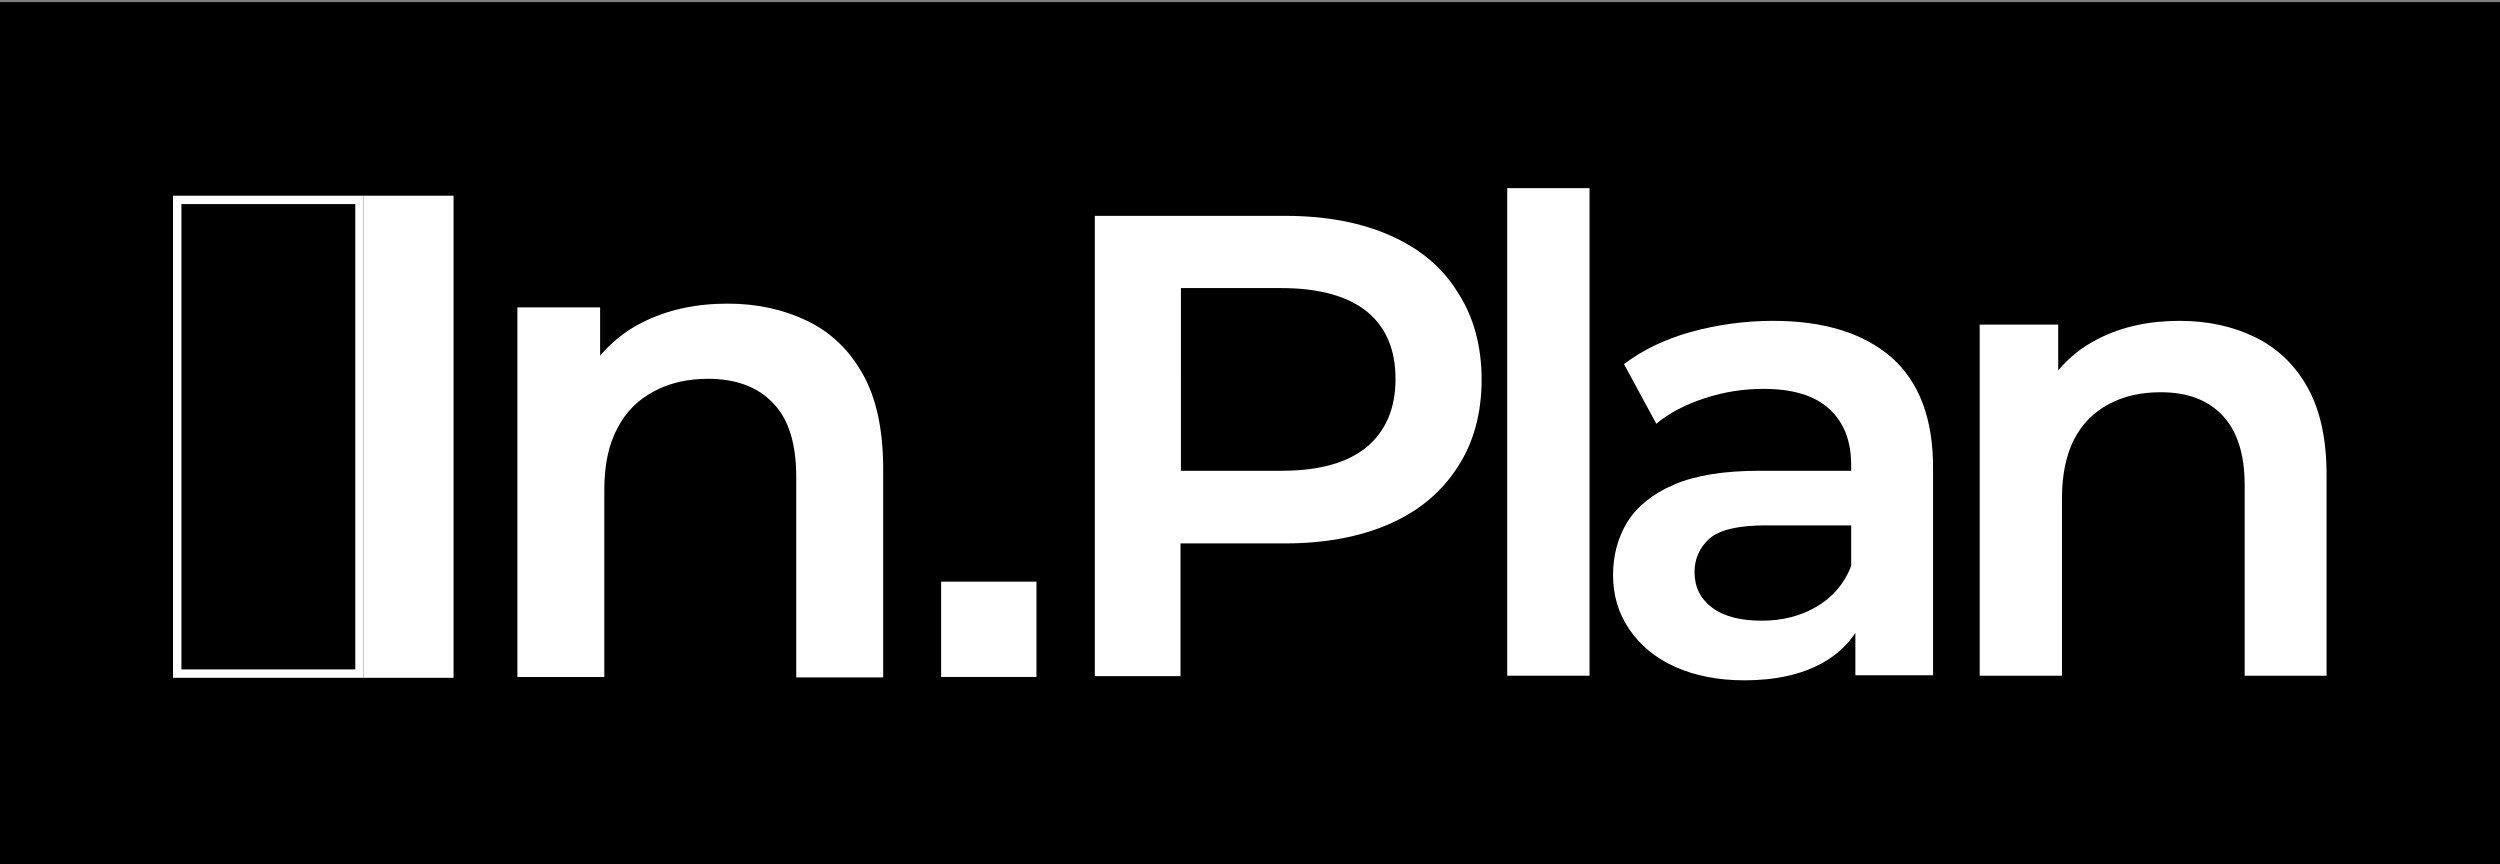
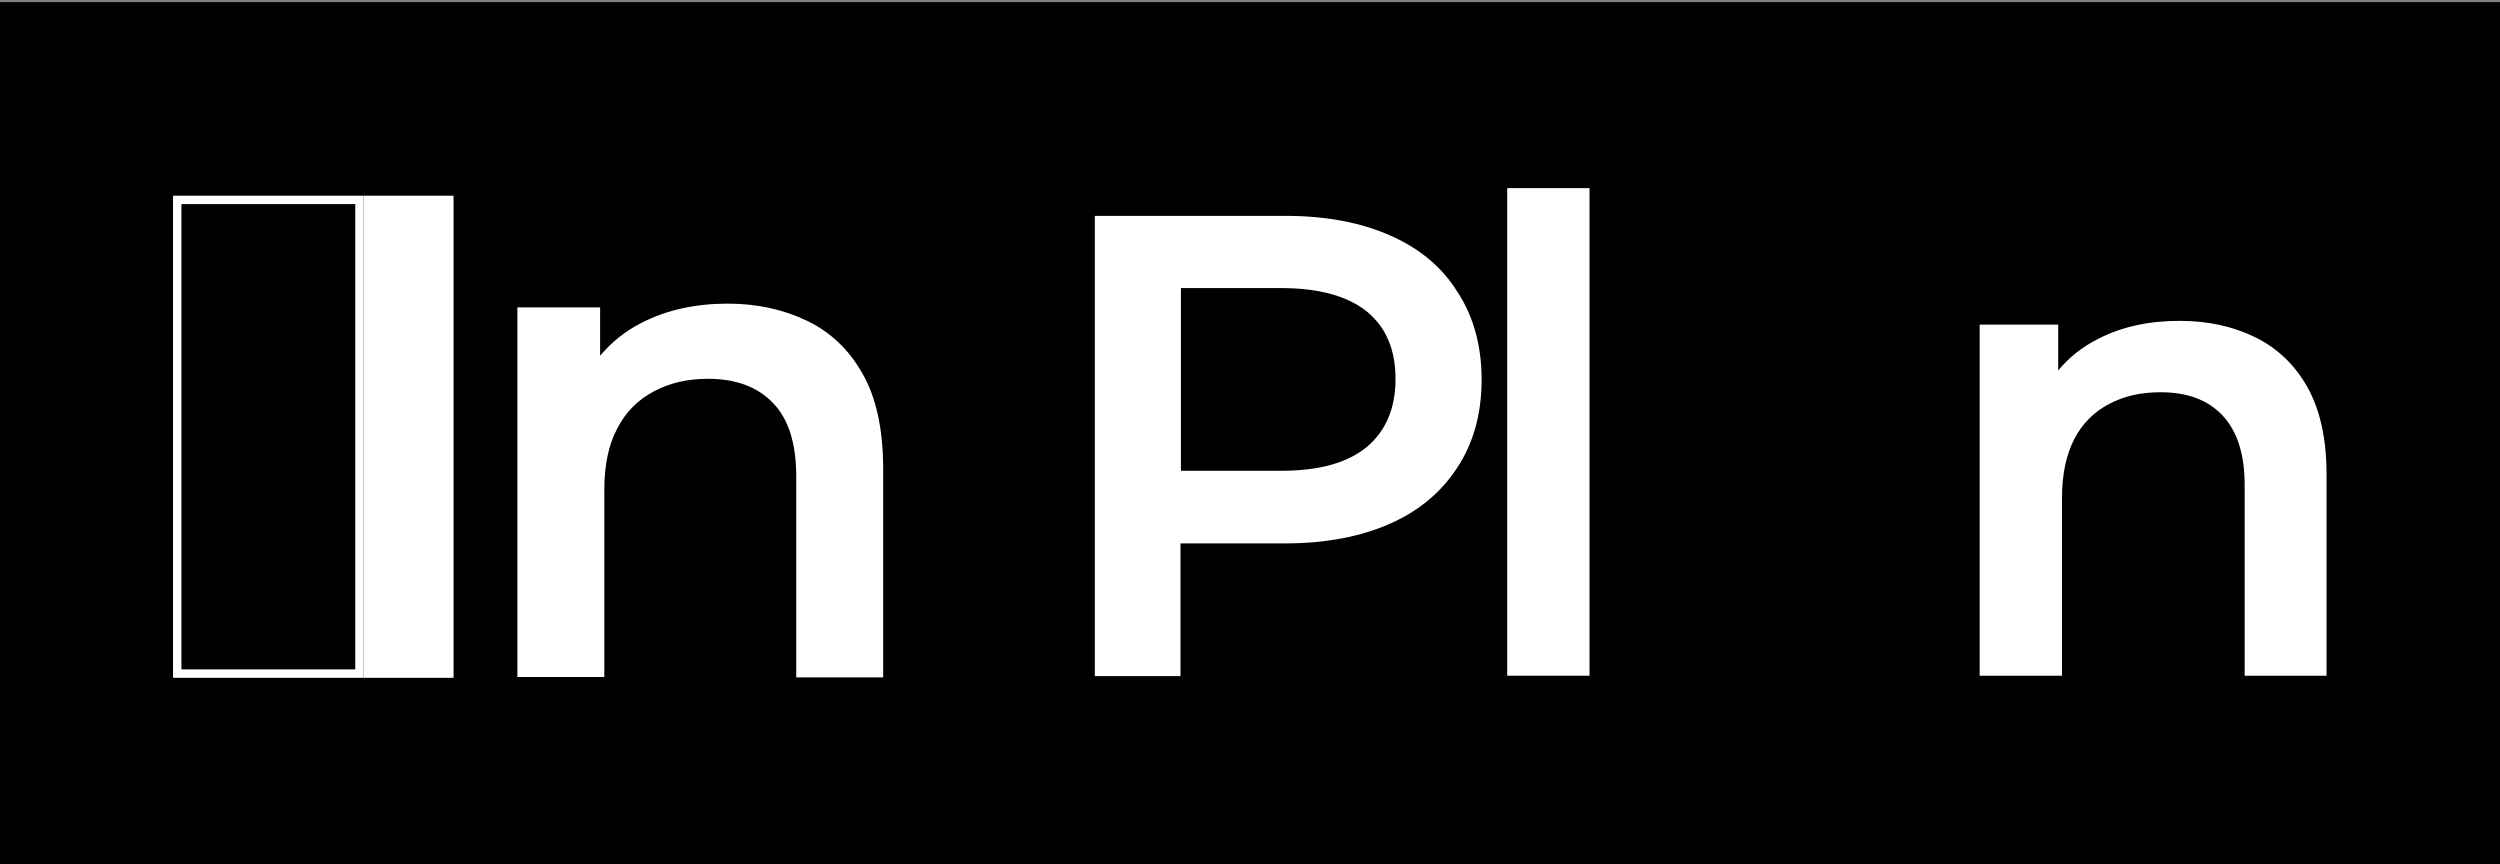
<svg xmlns="http://www.w3.org/2000/svg" version="1.1" id="Layer_1" x="0px" y="0px" viewBox="0 0 595.3 205.8" style="enable-background:new 0 0 595.3 205.8;" xml:space="preserve">
  <rect x="0" y="0" width="595.3" height="205.8" fill="#808080" stroke="none" />
  <style type="text/css"> .st0{fill:#FFFFFF;} </style>
  <rect y="0.5" width="595.3" height="205.8" />
  <g>
    <rect x="86.6" y="46.6" class="st0" width="21.4" height="114.8" />
    <path class="st0" d="M205.4,89c-3.2-5.7-7.6-9.9-13.2-12.6c-5.6-2.7-11.9-4.1-18.9-4.1c-7.7,0-14.5,1.5-20.4,4.5 c-4,2-7.3,4.7-10,7.9V73.2h-19.7v88h20.7v-44.5c0-5.9,1-10.8,3.1-14.7c2-3.9,4.9-6.8,8.7-8.8c3.7-2,8-3,12.9-3 c6.6,0,11.8,1.9,15.5,5.8c3.7,3.8,5.5,9.7,5.5,17.5v47.8h20.7v-50.4C210.2,101.9,208.6,94.6,205.4,89z" />
    <g>
      <path class="st0" d="M331.1,56.1c-7-3.1-15.3-4.7-25.1-4.7h-45.3v109.6h20.4v-31.6h24.8c9.7,0,18.1-1.6,25.1-4.7 c7-3.1,12.3-7.6,16.1-13.5c3.8-5.8,5.7-12.8,5.7-20.8c0-8-1.9-15-5.7-20.8C343.5,63.7,338.1,59.2,331.1,56.1z M325.5,106.4 c-4.6,3.8-11.3,5.7-20.4,5.7h-23.9V68.6h23.9c9,0,15.8,1.9,20.4,5.6c4.6,3.8,6.8,9.1,6.8,16.1C332.3,97.2,330,102.6,325.5,106.4z" />
      <rect x="358.9" y="44.8" class="st0" width="19.6" height="116.1" />
-       <path class="st0" d="M450.4,85.1c-6.7-5.8-16.1-8.7-28.2-8.7c-6.7,0-13.2,0.9-19.4,2.6c-6.2,1.7-11.6,4.3-16.1,7.7l7.7,14.2 c3.1-2.6,7-4.6,11.6-6.1c4.6-1.5,9.2-2.2,13.9-2.2c7,0,12.3,1.6,15.7,4.8c3.5,3.2,5.2,7.6,5.2,13.4v1.3H419 c-8.5,0-15.3,1.1-20.4,3.3c-5.1,2.2-8.8,5.2-11.1,8.9c-2.3,3.8-3.4,8-3.4,12.7c0,4.8,1.3,9.1,3.9,12.9c2.6,3.8,6.2,6.8,10.9,8.9 c4.7,2.1,10.2,3.2,16.5,3.2c7.4,0,13.6-1.4,18.5-4.1c3.4-1.9,6-4.3,7.9-7.2v10.1h18.5v-49C460.4,99.8,457,90.9,450.4,85.1z M432.5,144.5c-3.8,2.2-8.1,3.3-13,3.3c-5,0-9-1-11.8-3.1c-2.8-2.1-4.2-4.9-4.2-8.5c0-3.1,1.2-5.8,3.5-7.9 c2.3-2.1,6.8-3.2,13.5-3.2h20.3v9.7C439.1,139.1,436.3,142.3,432.5,144.5z" />
      <path class="st0" d="M549.5,92.3c-3-5.4-7.2-9.4-12.5-12c-5.3-2.6-11.3-3.9-18-3.9c-7.3,0-13.8,1.4-19.4,4.3 c-3.8,1.9-6.9,4.4-9.5,7.5V77.3h-18.7v83.6H491v-42.3c0-5.6,1-10.3,2.9-14c1.9-3.7,4.7-6.5,8.3-8.4c3.6-1.9,7.6-2.8,12.3-2.8 c6.3,0,11.2,1.8,14.7,5.5c3.5,3.7,5.3,9.2,5.3,16.6v45.4H554V113C554,104.6,552.5,97.7,549.5,92.3z" />
    </g>
    <g>
-       <path class="st0" d="M224.1,161.2v-22.7h22.7v22.7H224.1z" />
-     </g>
+       </g>
    <g>
      <g>
        <path class="st0" d="M84.6,48.6v110.8H43.2V48.6H84.6 M86.6,46.6H41.2v114.8h45.4V46.6L86.6,46.6z" />
      </g>
    </g>
  </g>
</svg>